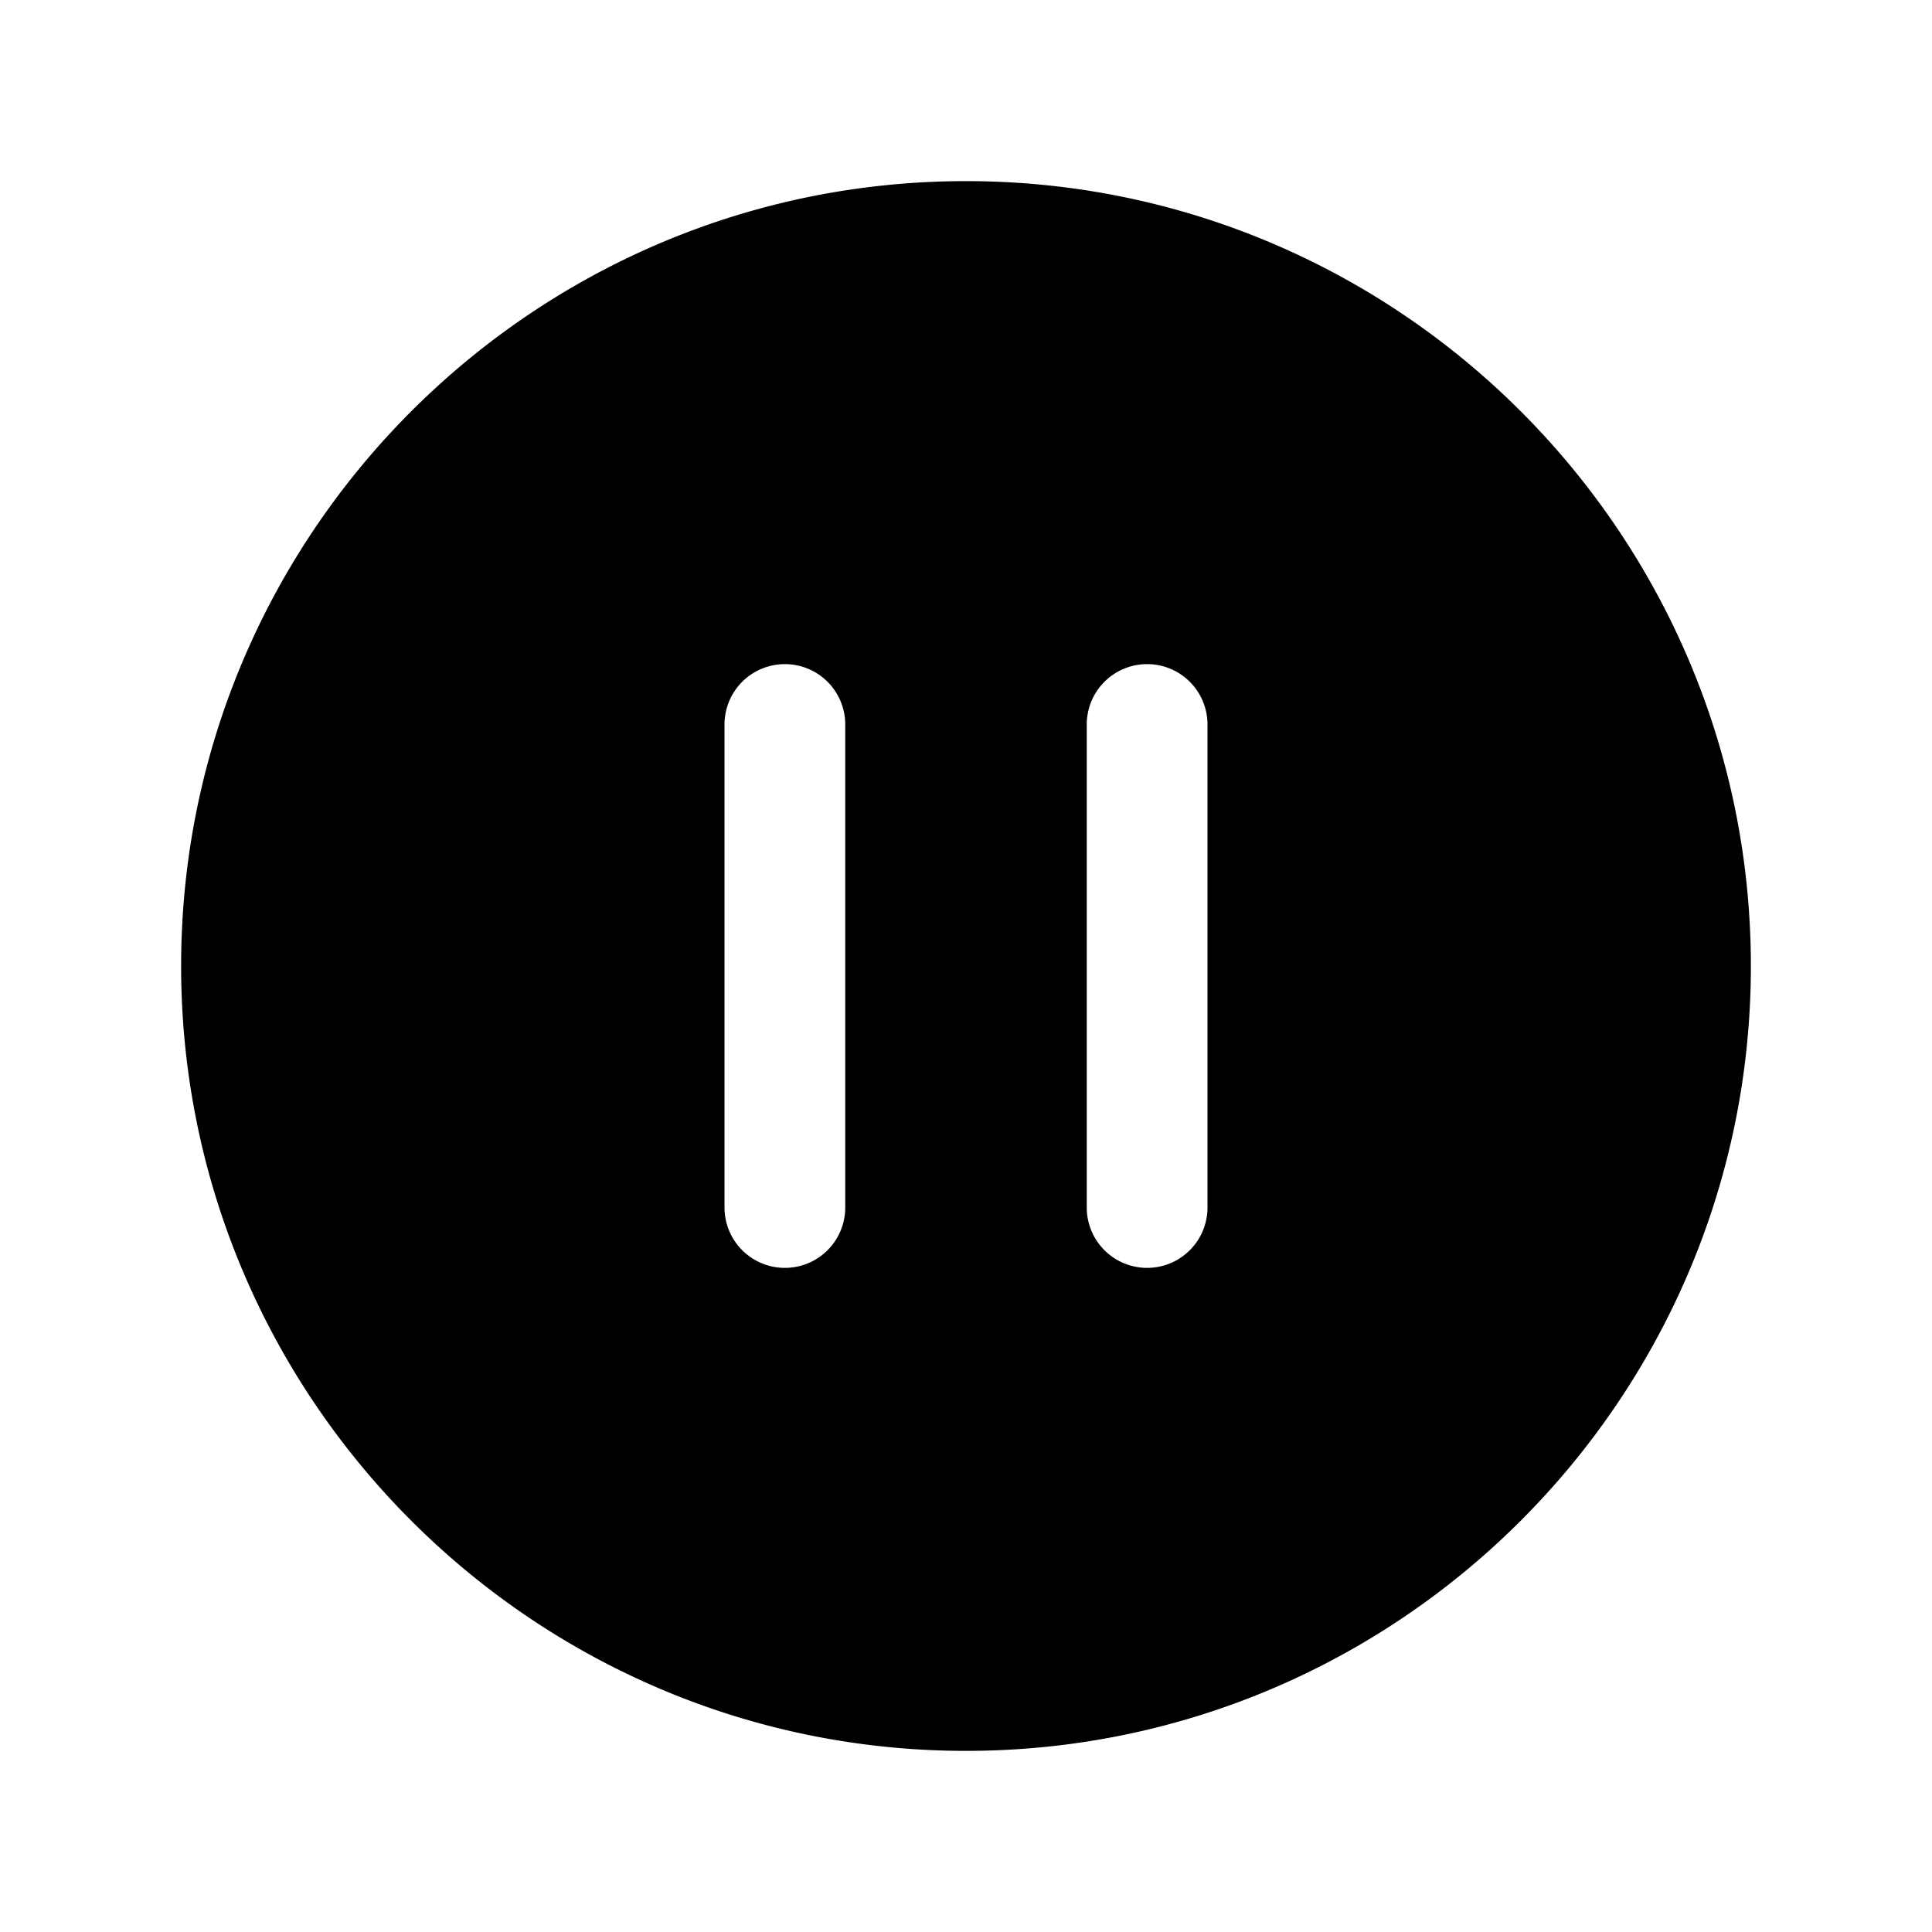
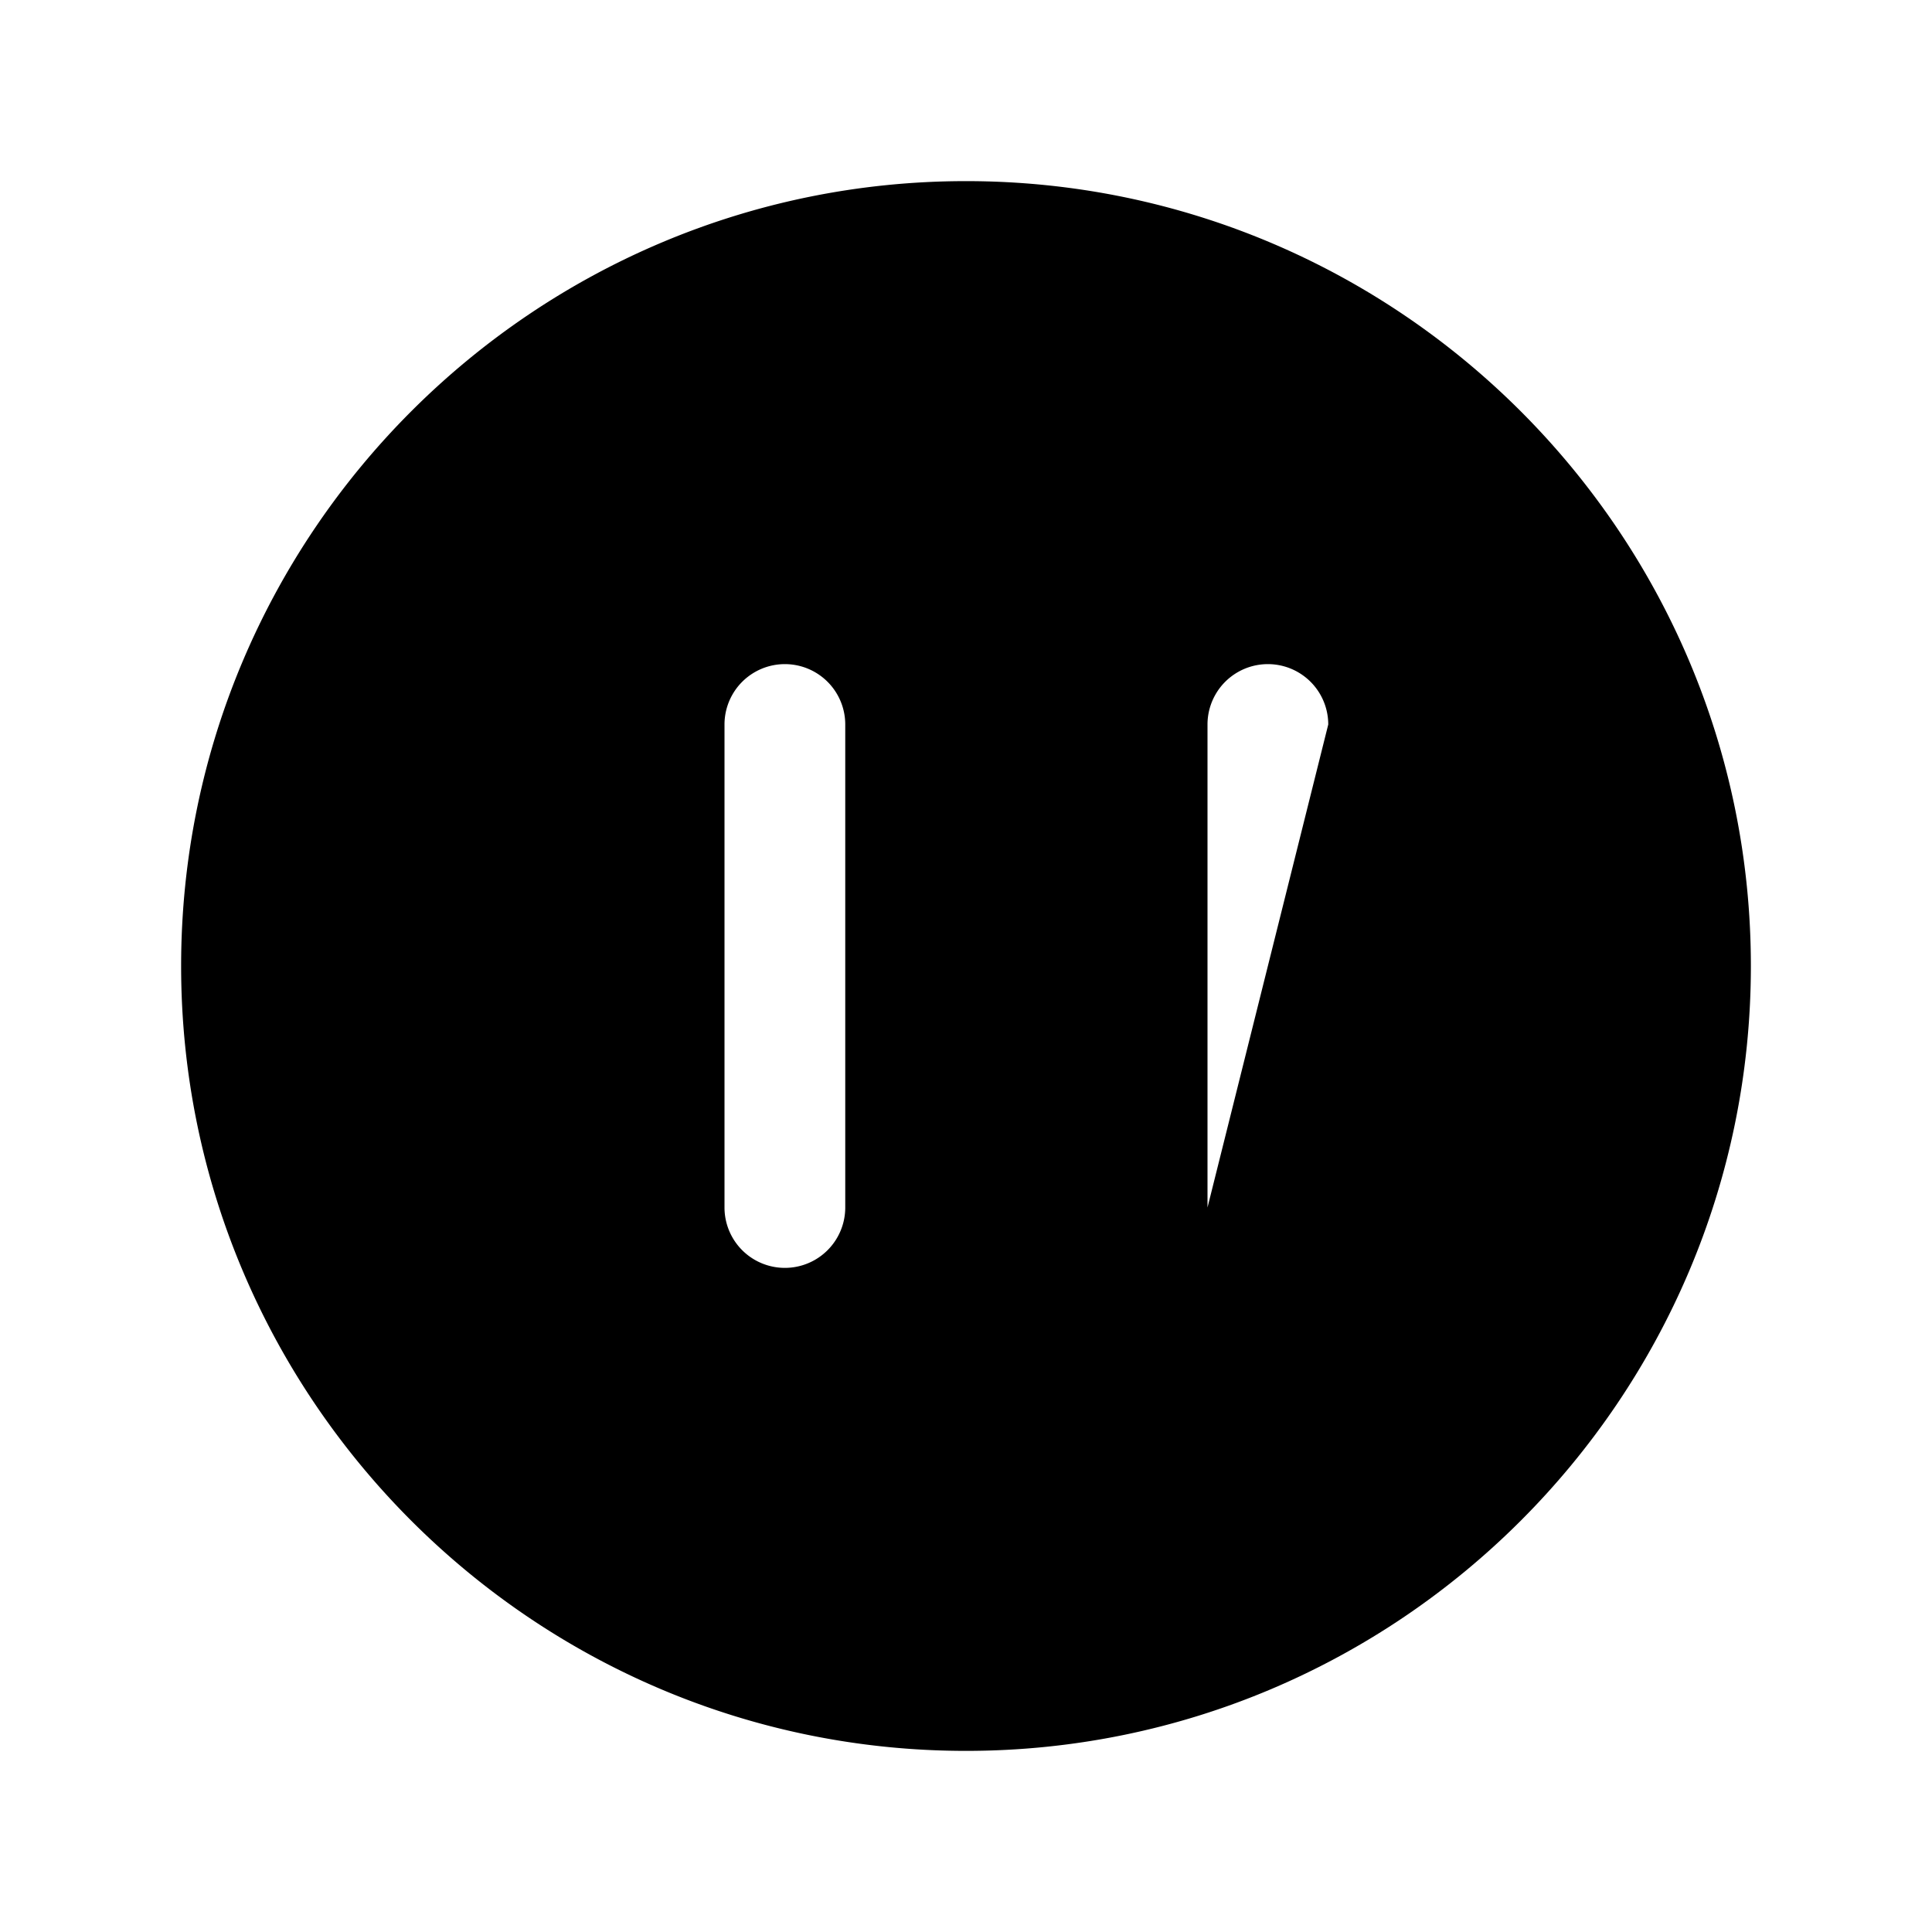
<svg xmlns="http://www.w3.org/2000/svg" class="ionicon" viewBox="0 0 512 512">
  <title>Pause Circle</title>
-   <path d="M256 48C141.31 48 48 141.31 48 256s93.31 208 208 208 208-93.31 208-208S370.69 48 256 48zm-32 272a16 16 0 01-32 0V192a16 16 0 0132 0zm96 0a16 16 0 01-32 0V192a16 16 0 0132 0z" />
+   <path d="M256 48C141.31 48 48 141.31 48 256s93.31 208 208 208 208-93.31 208-208S370.69 48 256 48zm-32 272a16 16 0 01-32 0V192a16 16 0 0132 0zm96 0V192a16 16 0 0132 0z" />
</svg>